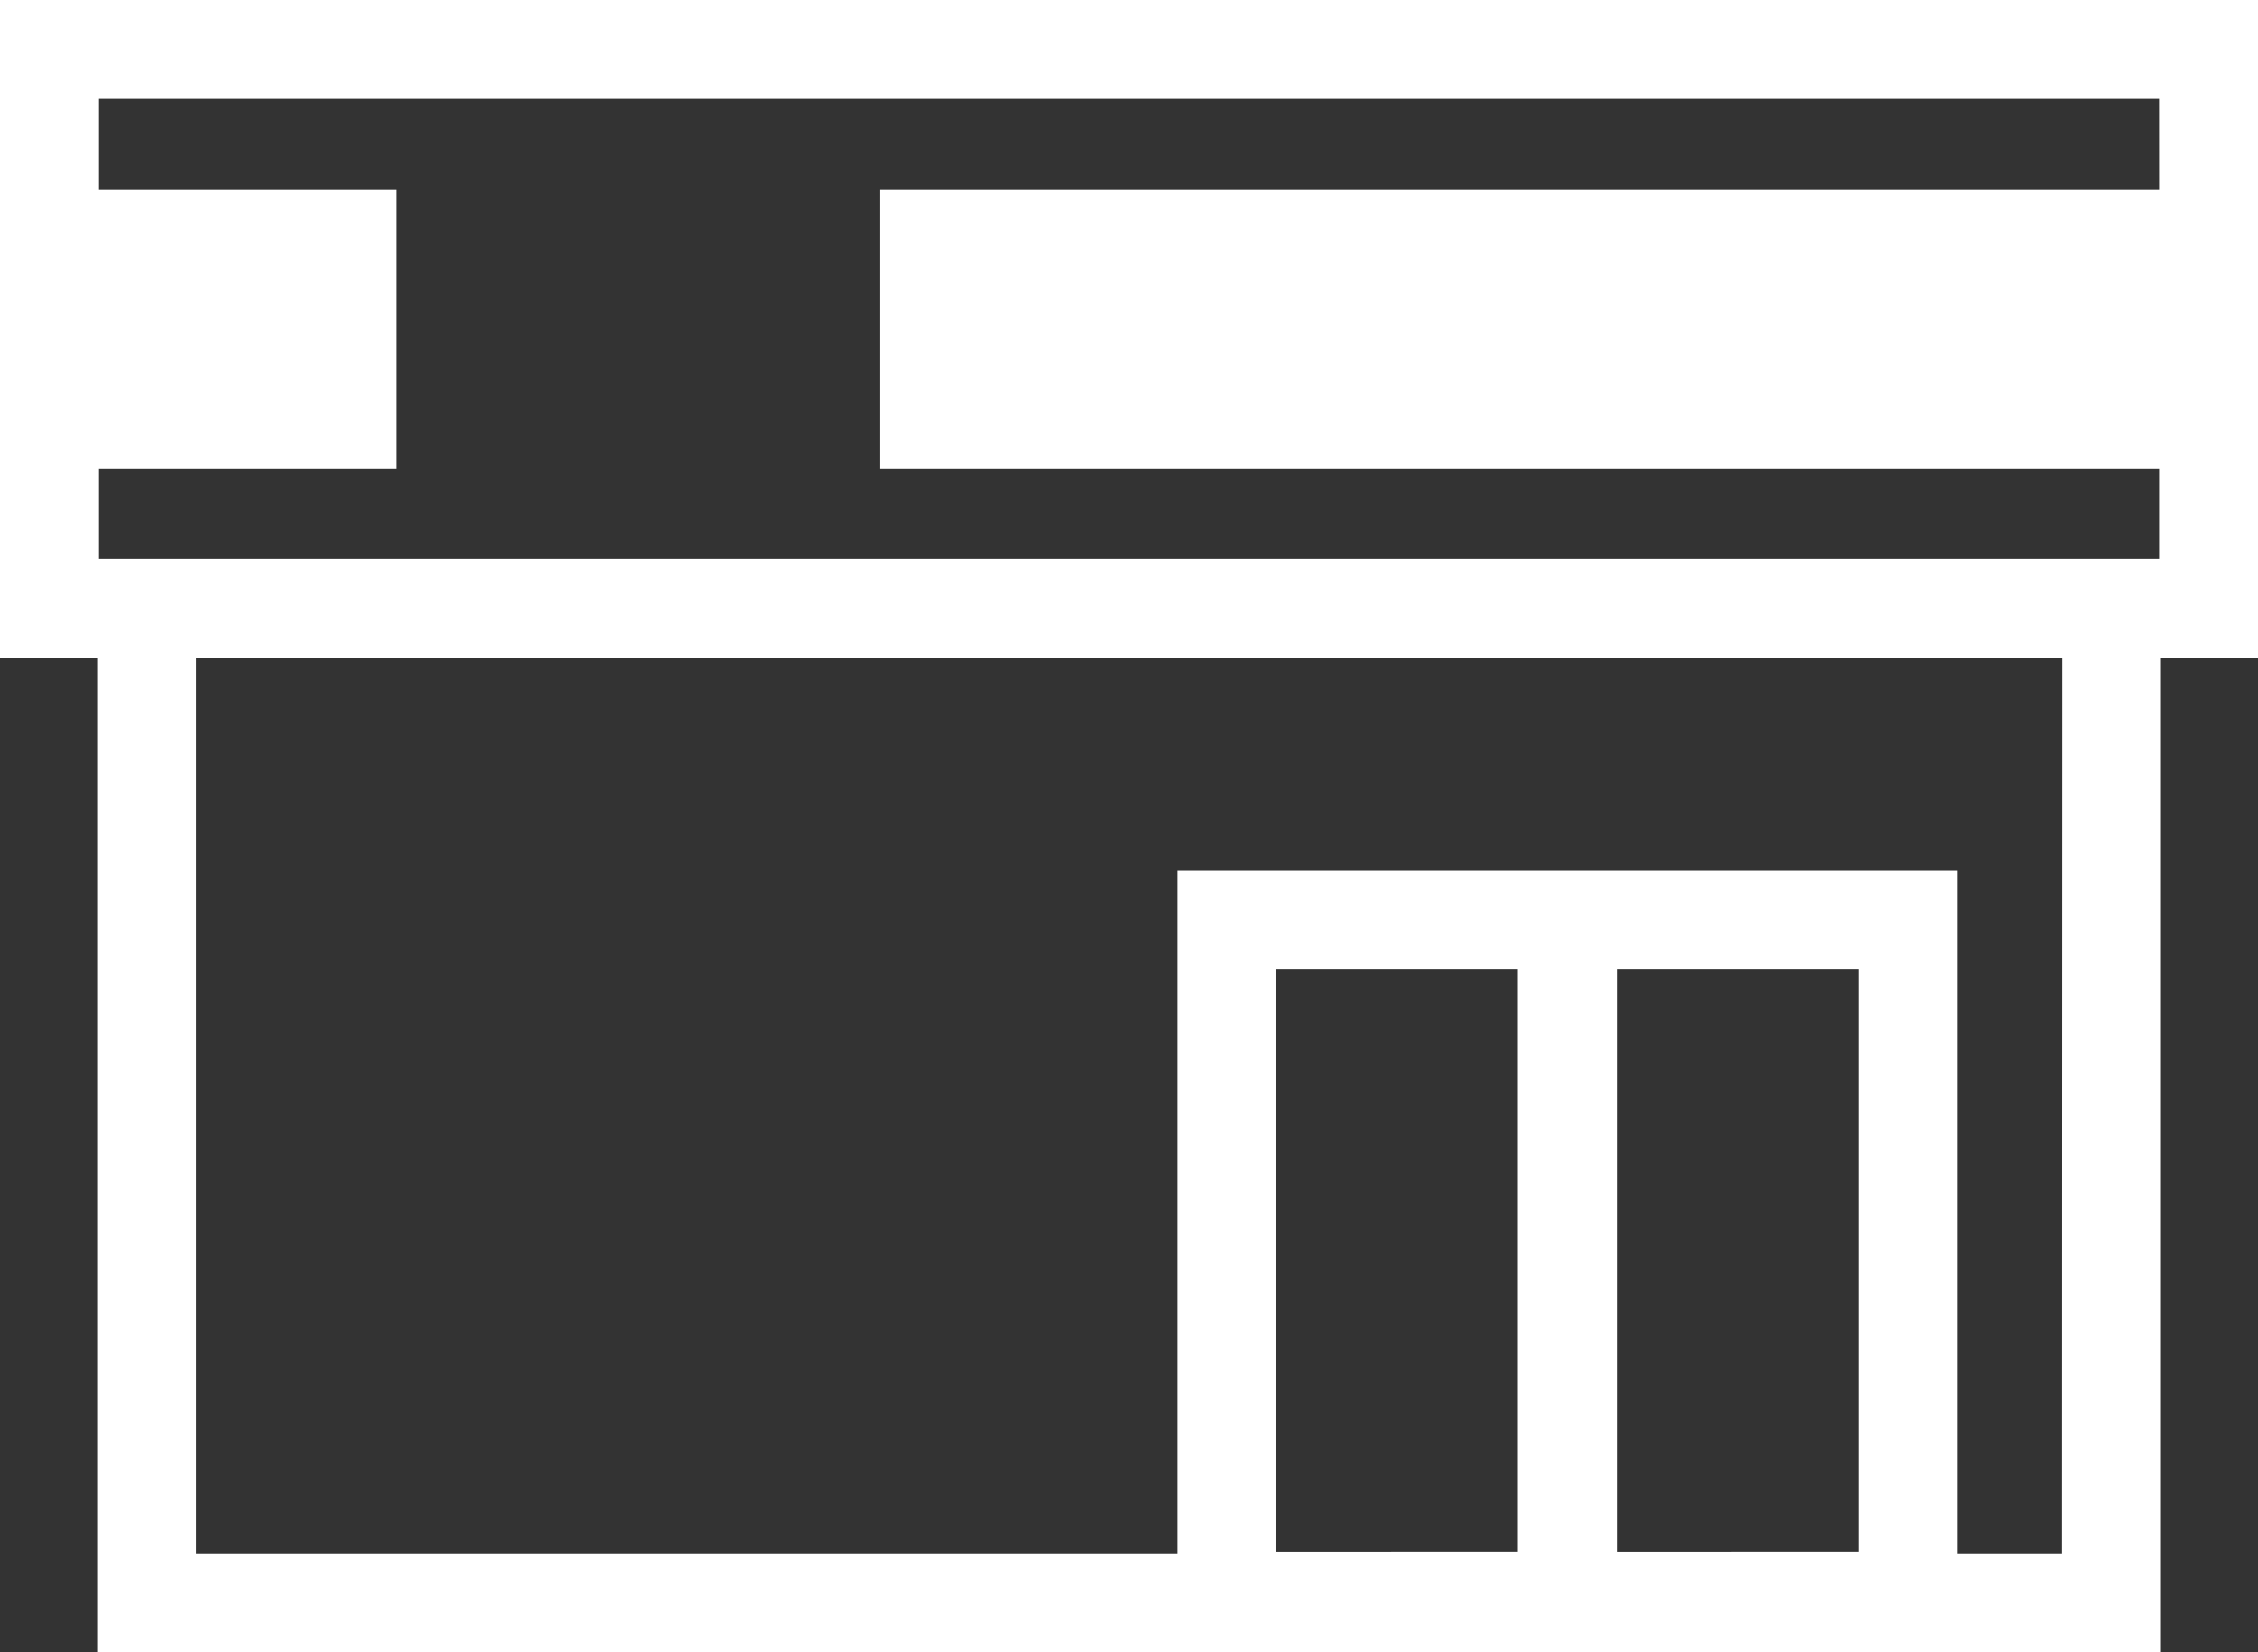
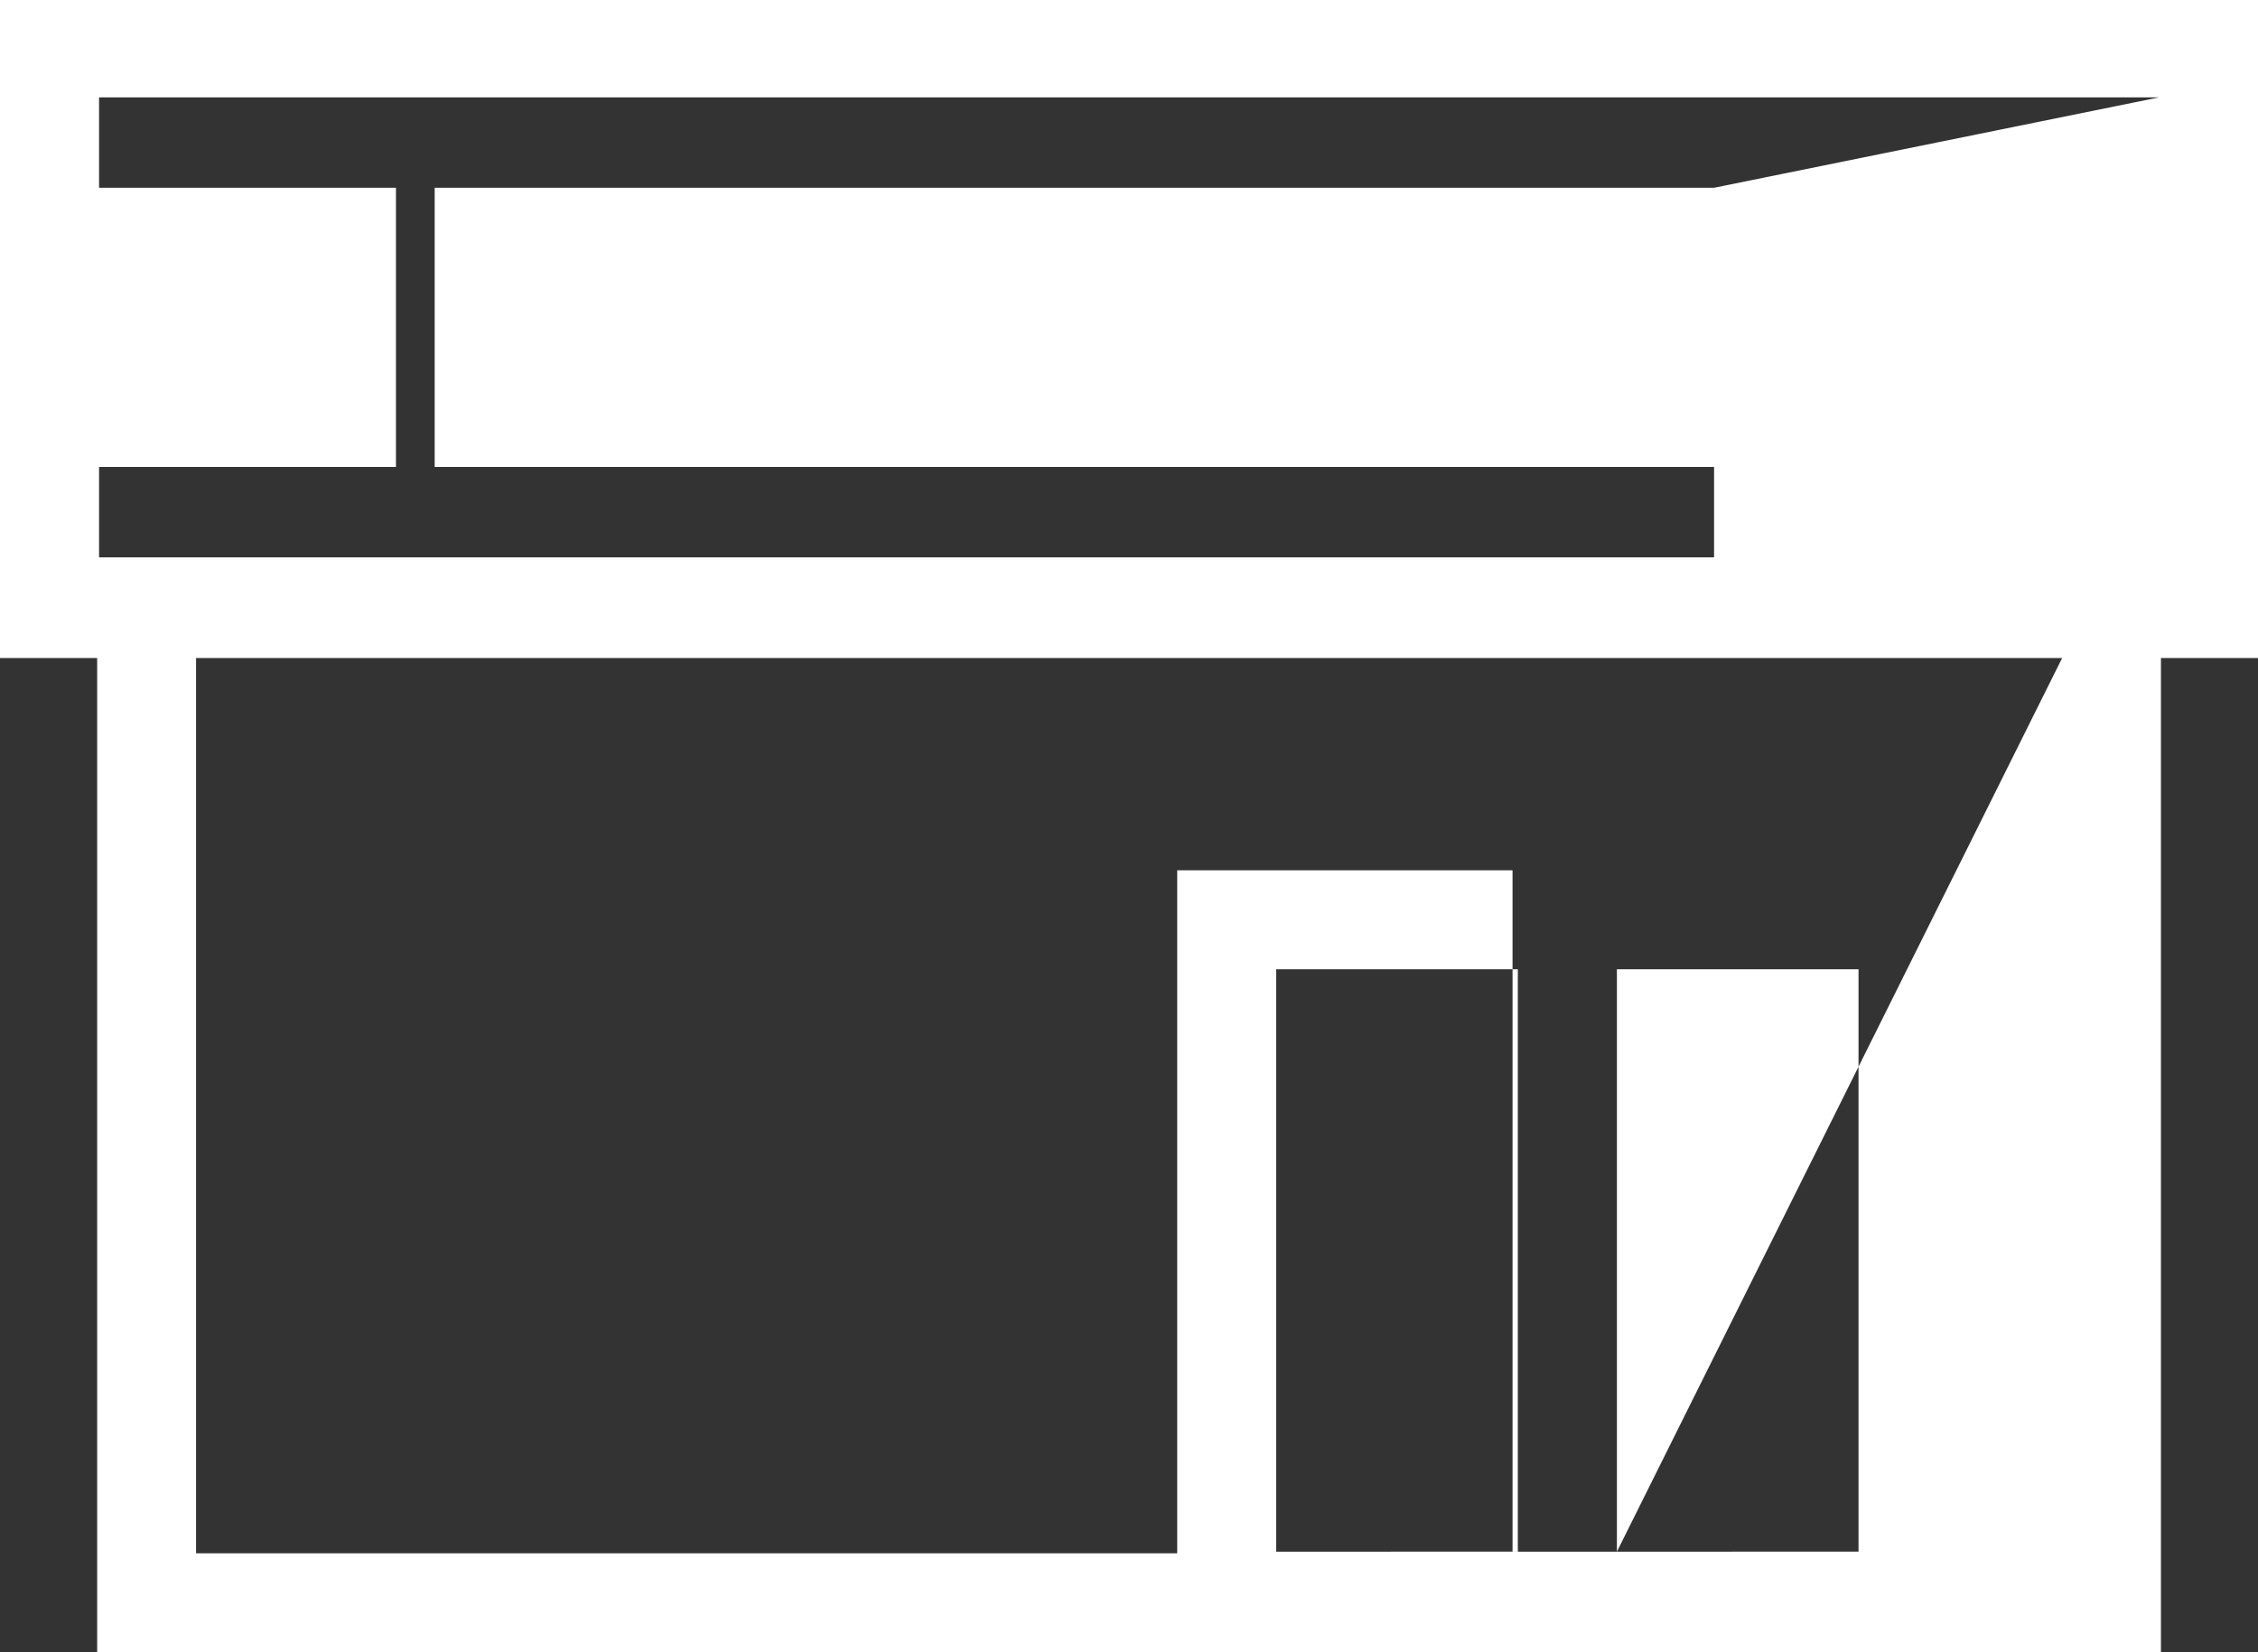
<svg xmlns="http://www.w3.org/2000/svg" width="41.828" height="30.608" viewBox="0 0 41.828 30.608">
  <rect x="0" y="0" width="41.828" height="30.608" fill="#333333" stroke="none" />
-   <path id="icon_shop" d="M115,191.451V203.64h1.8v18.419H155.03V203.64h1.8V191.451Zm23.641,28.743V209.406h4.476v10.787Zm6.311,0V209.406h4.476v10.787Zm8.243.03h-1.933V207.572H136.807v12.652H118.632V203.64H153.2Zm1.8-25.265h-23.7v5.172h23.7v1.674H116.835v-1.674h5.5v-5.172h-5.5v-1.674h38.159Z" transform="translate(-115 -191.451)" fill="#fff" />
+   <path id="icon_shop" d="M115,191.451V203.64h1.8v18.419H155.03V203.64h1.8V191.451Zm23.641,28.743V209.406h4.476v10.787Zm6.311,0V209.406h4.476v10.787Zh-1.933V207.572H136.807v12.652H118.632V203.64H153.2Zm1.8-25.265h-23.7v5.172h23.7v1.674H116.835v-1.674h5.5v-5.172h-5.5v-1.674h38.159Z" transform="translate(-115 -191.451)" fill="#fff" />
</svg>